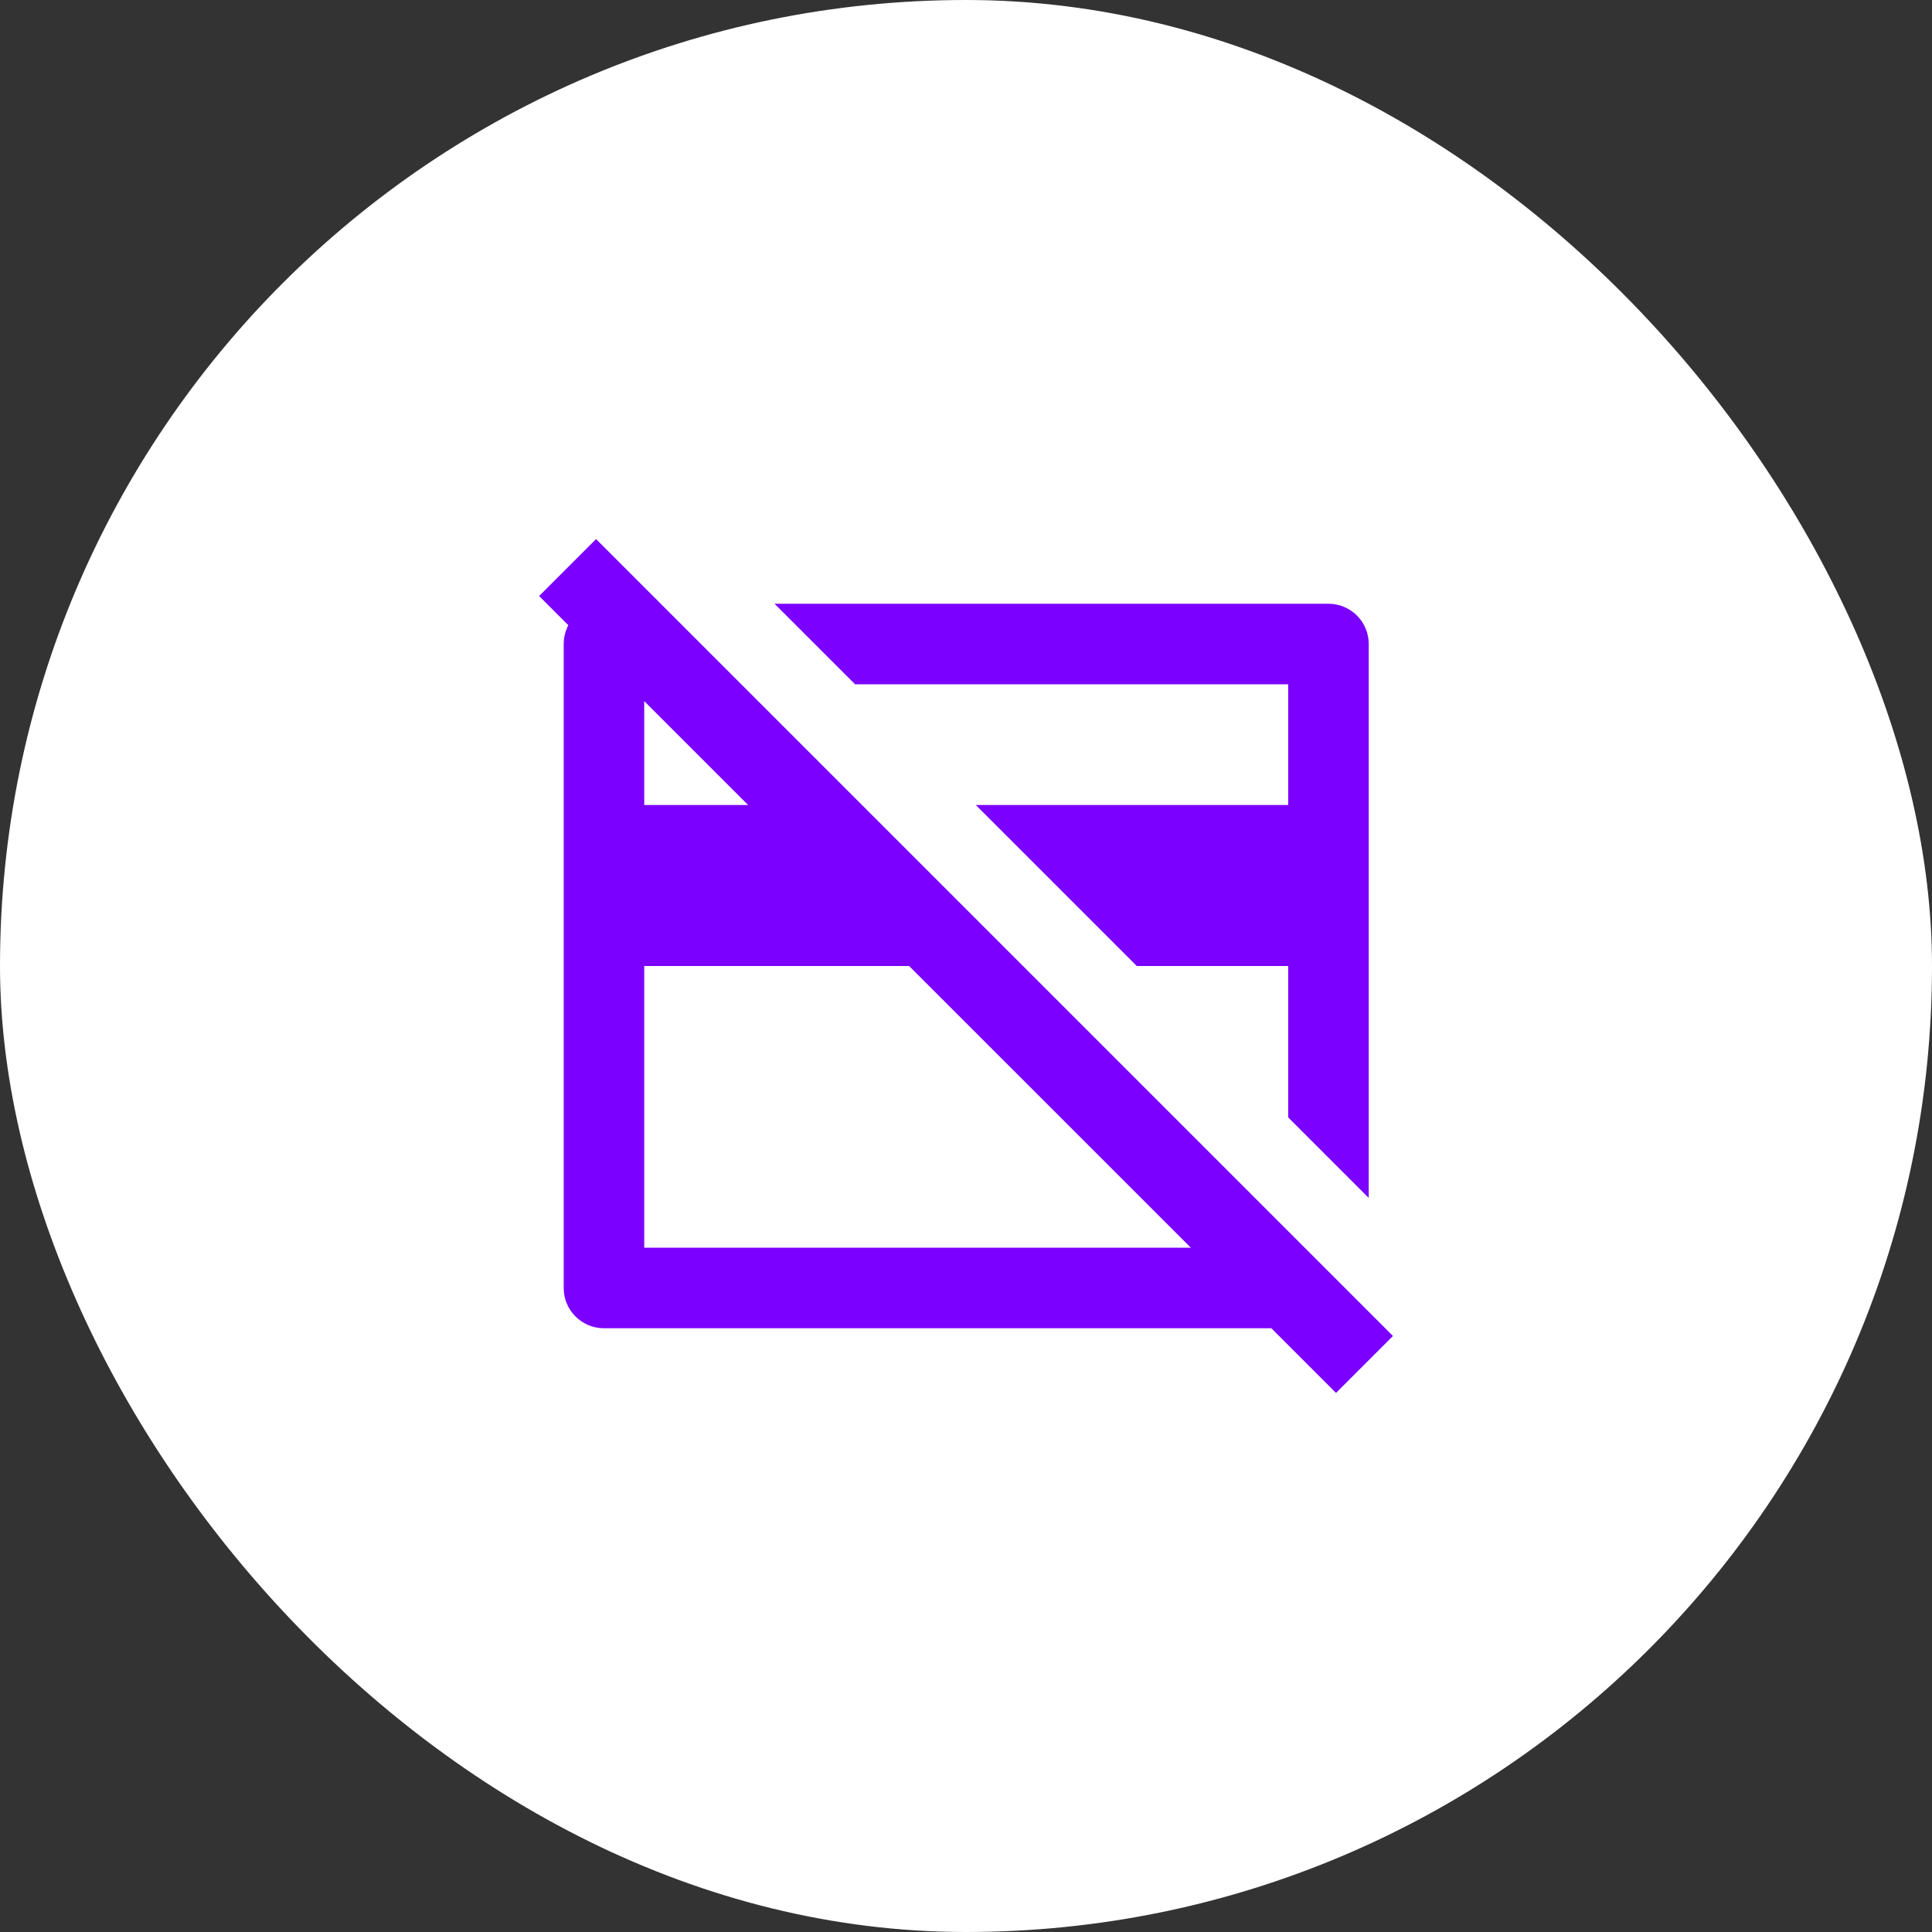
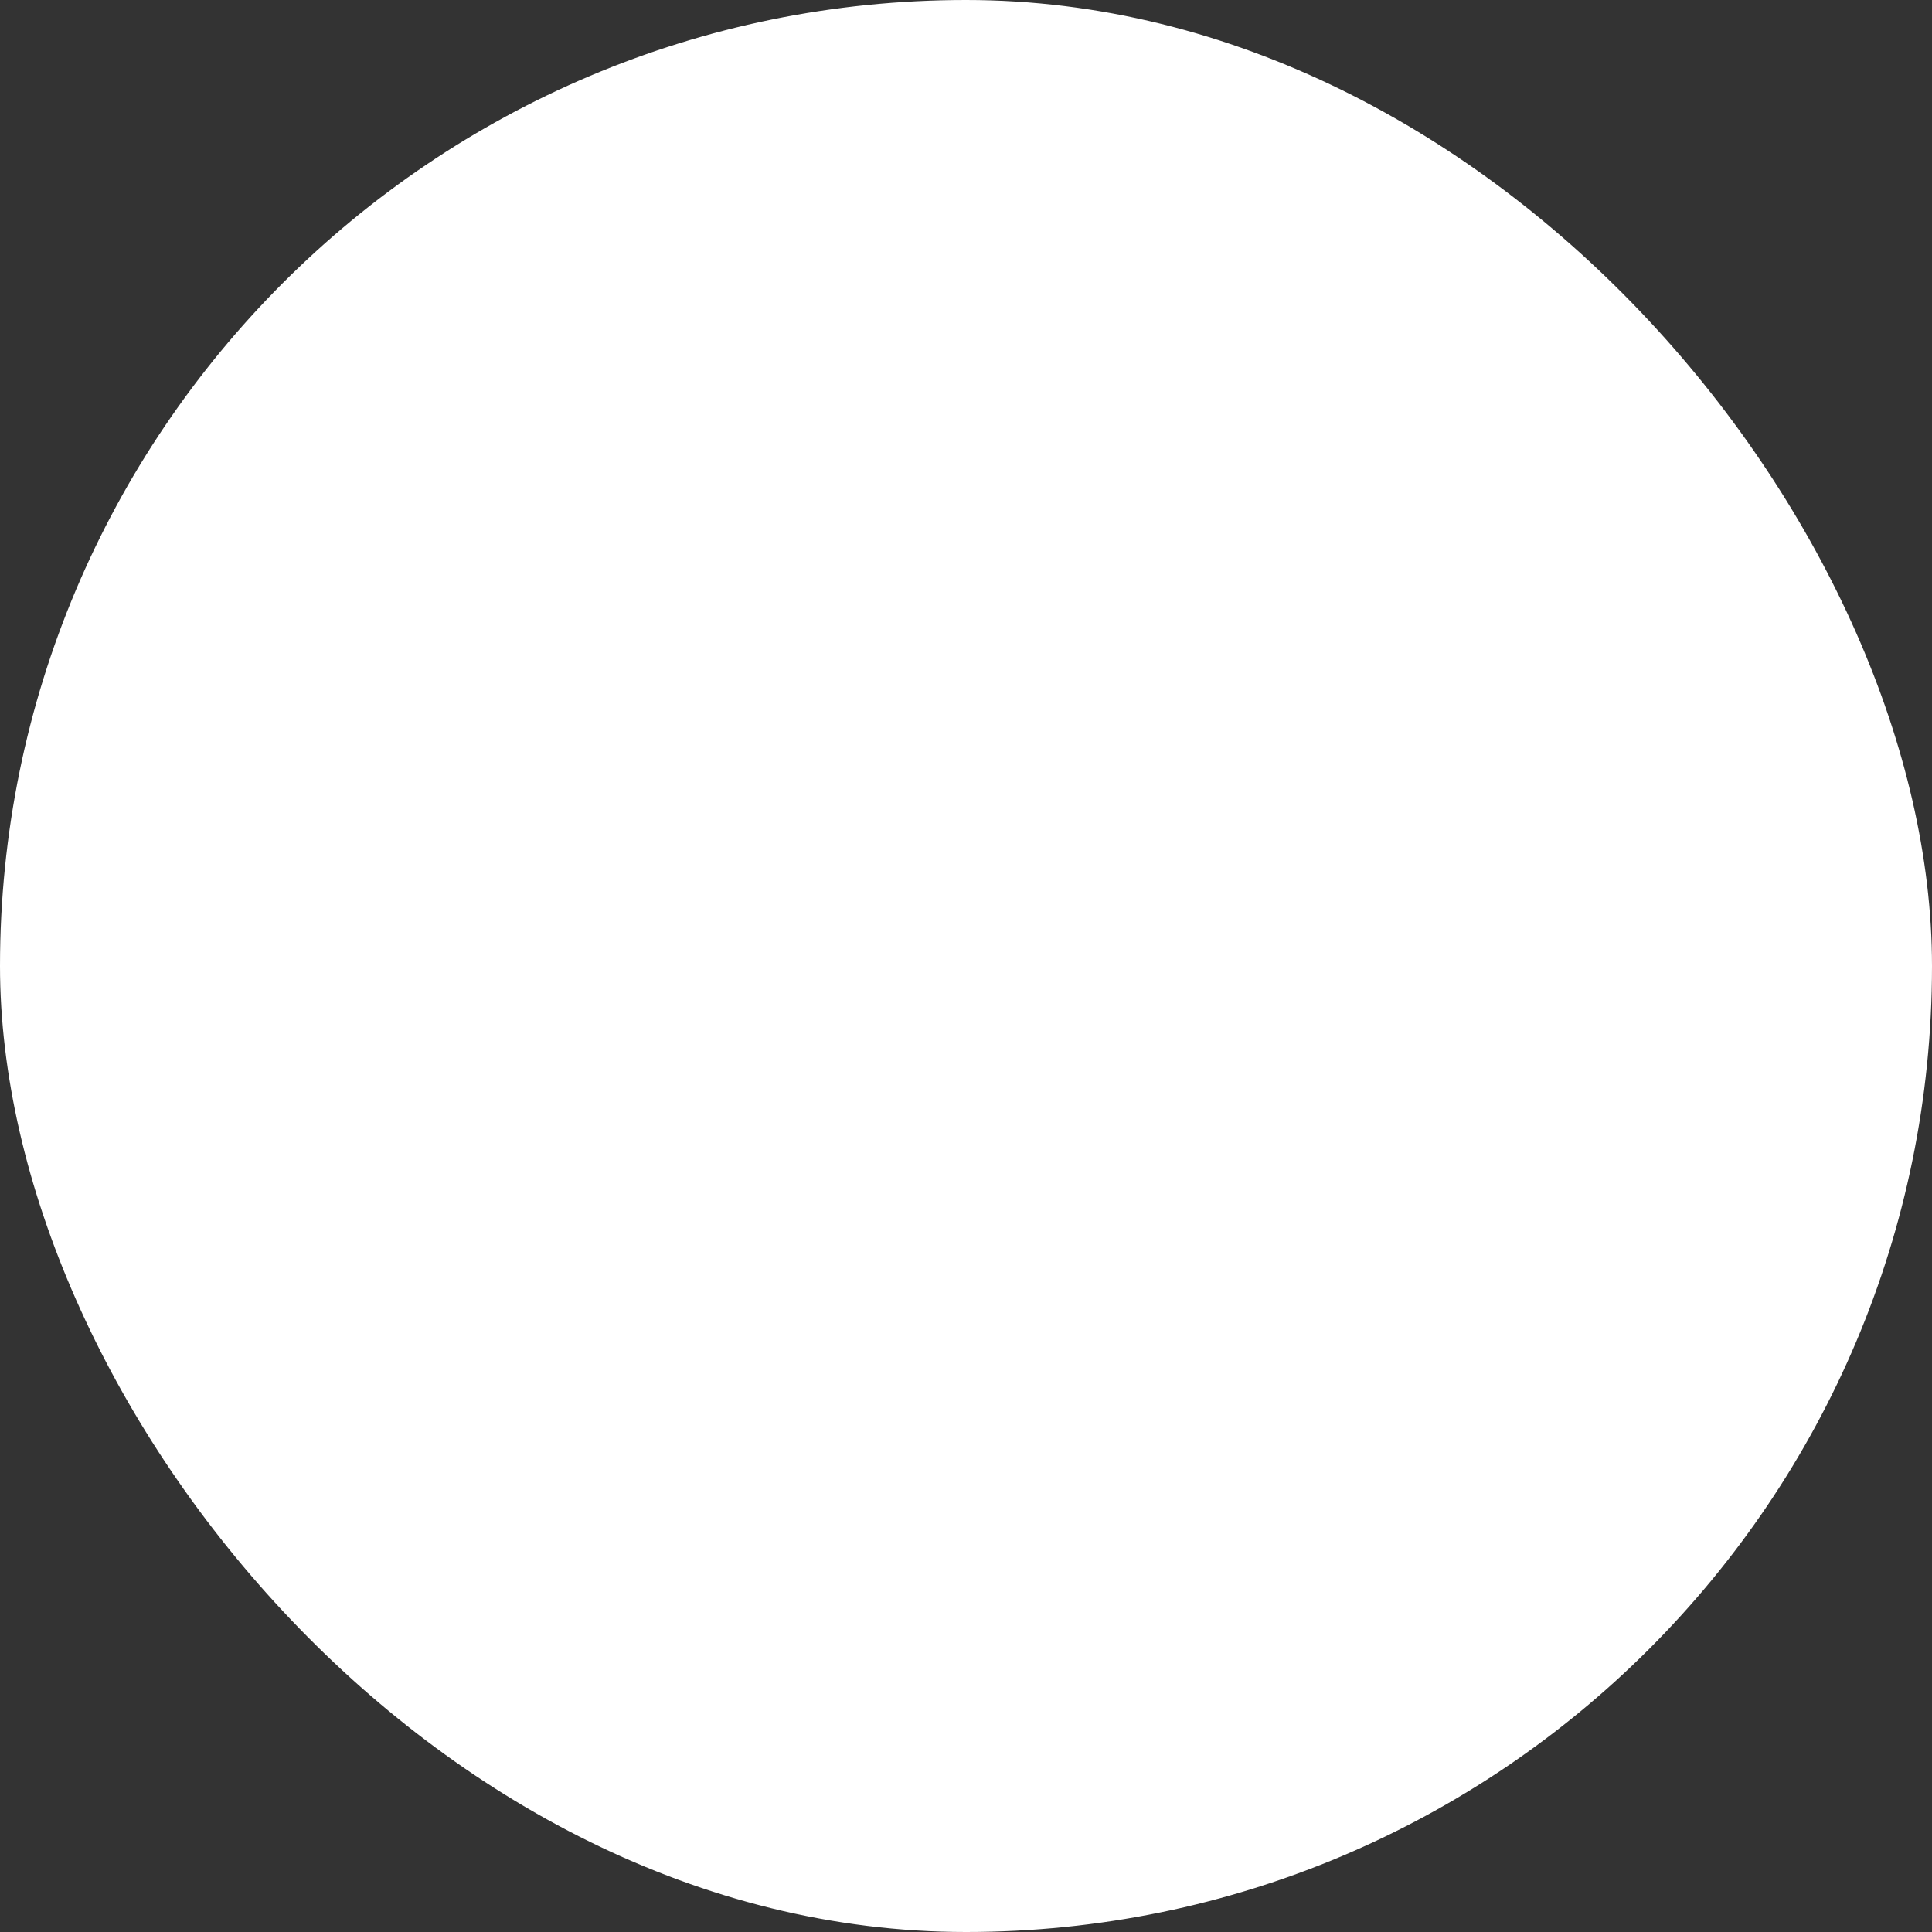
<svg xmlns="http://www.w3.org/2000/svg" width="40" height="40" viewBox="0 0 40 40" fill="none">
  <rect x="0" y="0" width="40" height="40" fill="#333333" stroke="none" />
  <rect width="40" height="40" rx="20" fill="white" />
-   <path d="M26.322 27.5L27.661 28.839L28.84 27.66L12.341 11.161L11.162 12.34L11.767 12.945C11.706 13.061 11.671 13.193 11.671 13.333V26.667C11.671 27.127 12.044 27.5 12.505 27.5H26.322ZM24.656 25.833H13.338V20H18.822L24.656 25.833ZM15.489 16.667H13.338V14.516L15.489 16.667ZM28.338 13.333V24.802L26.671 23.135V20H23.536L20.203 16.667H26.671V14.167H17.703L16.036 12.5H27.505C27.965 12.5 28.338 12.873 28.338 13.333Z" fill="#7B00FF" />
</svg>